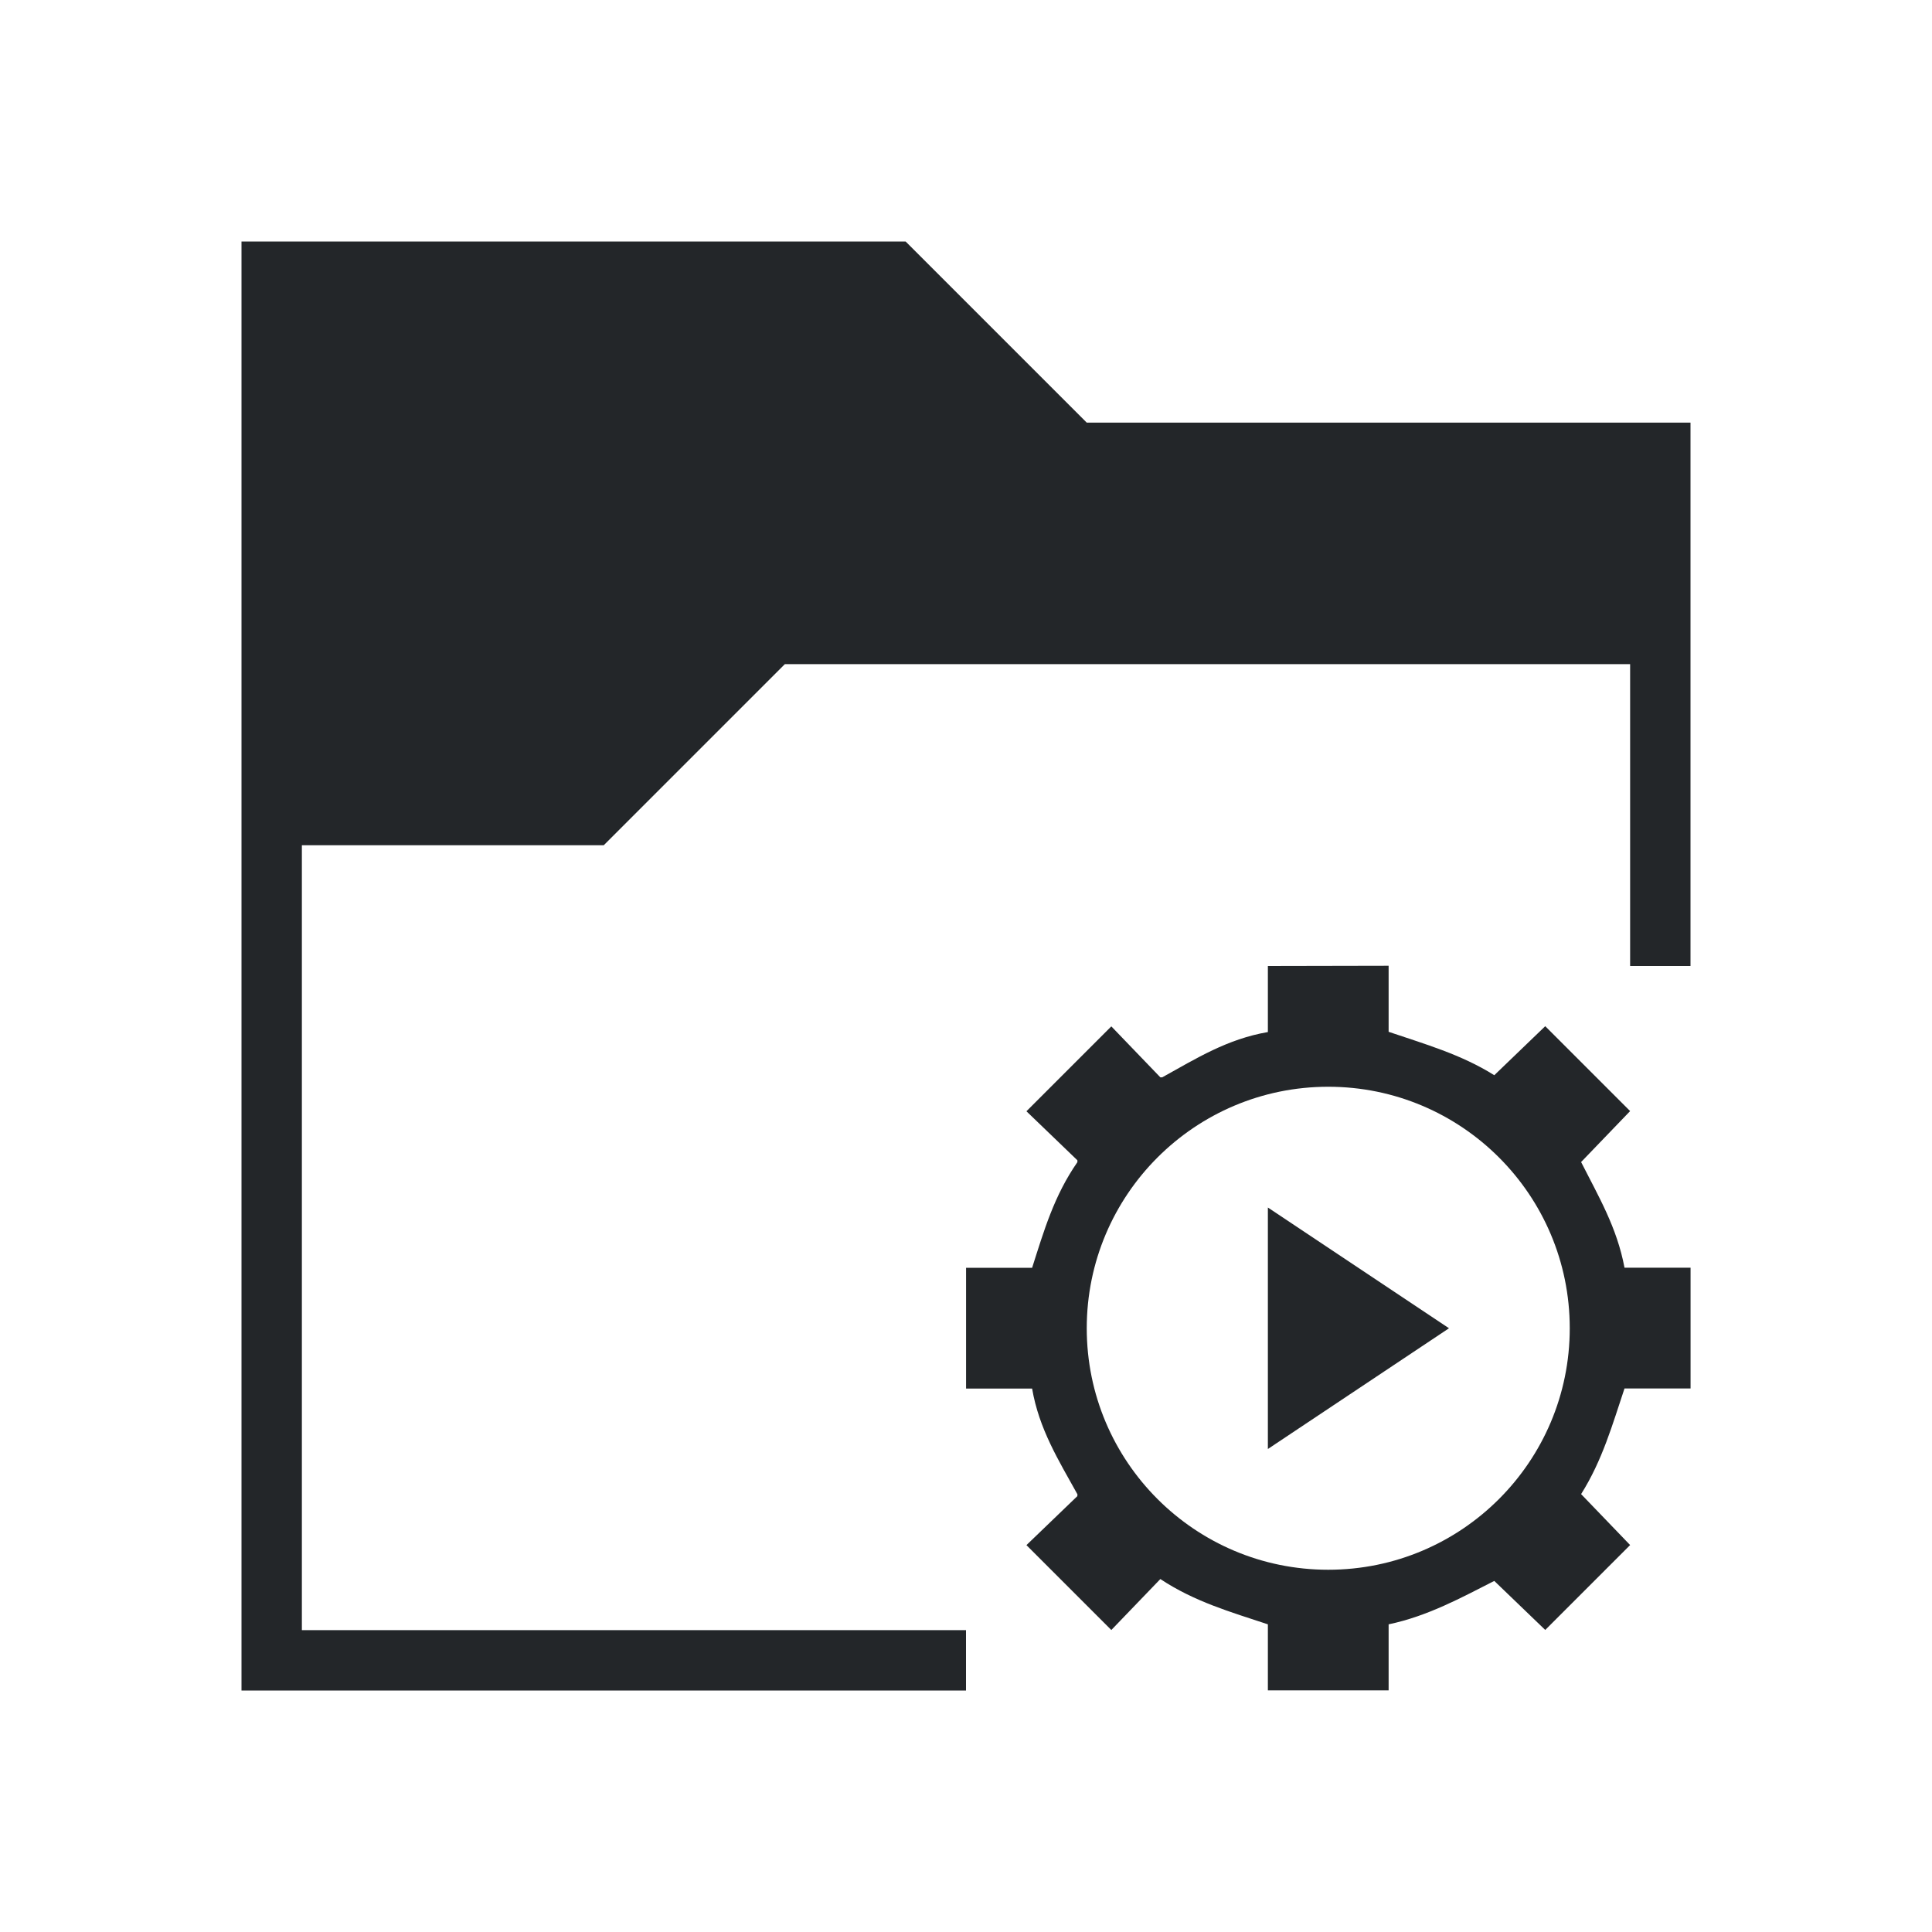
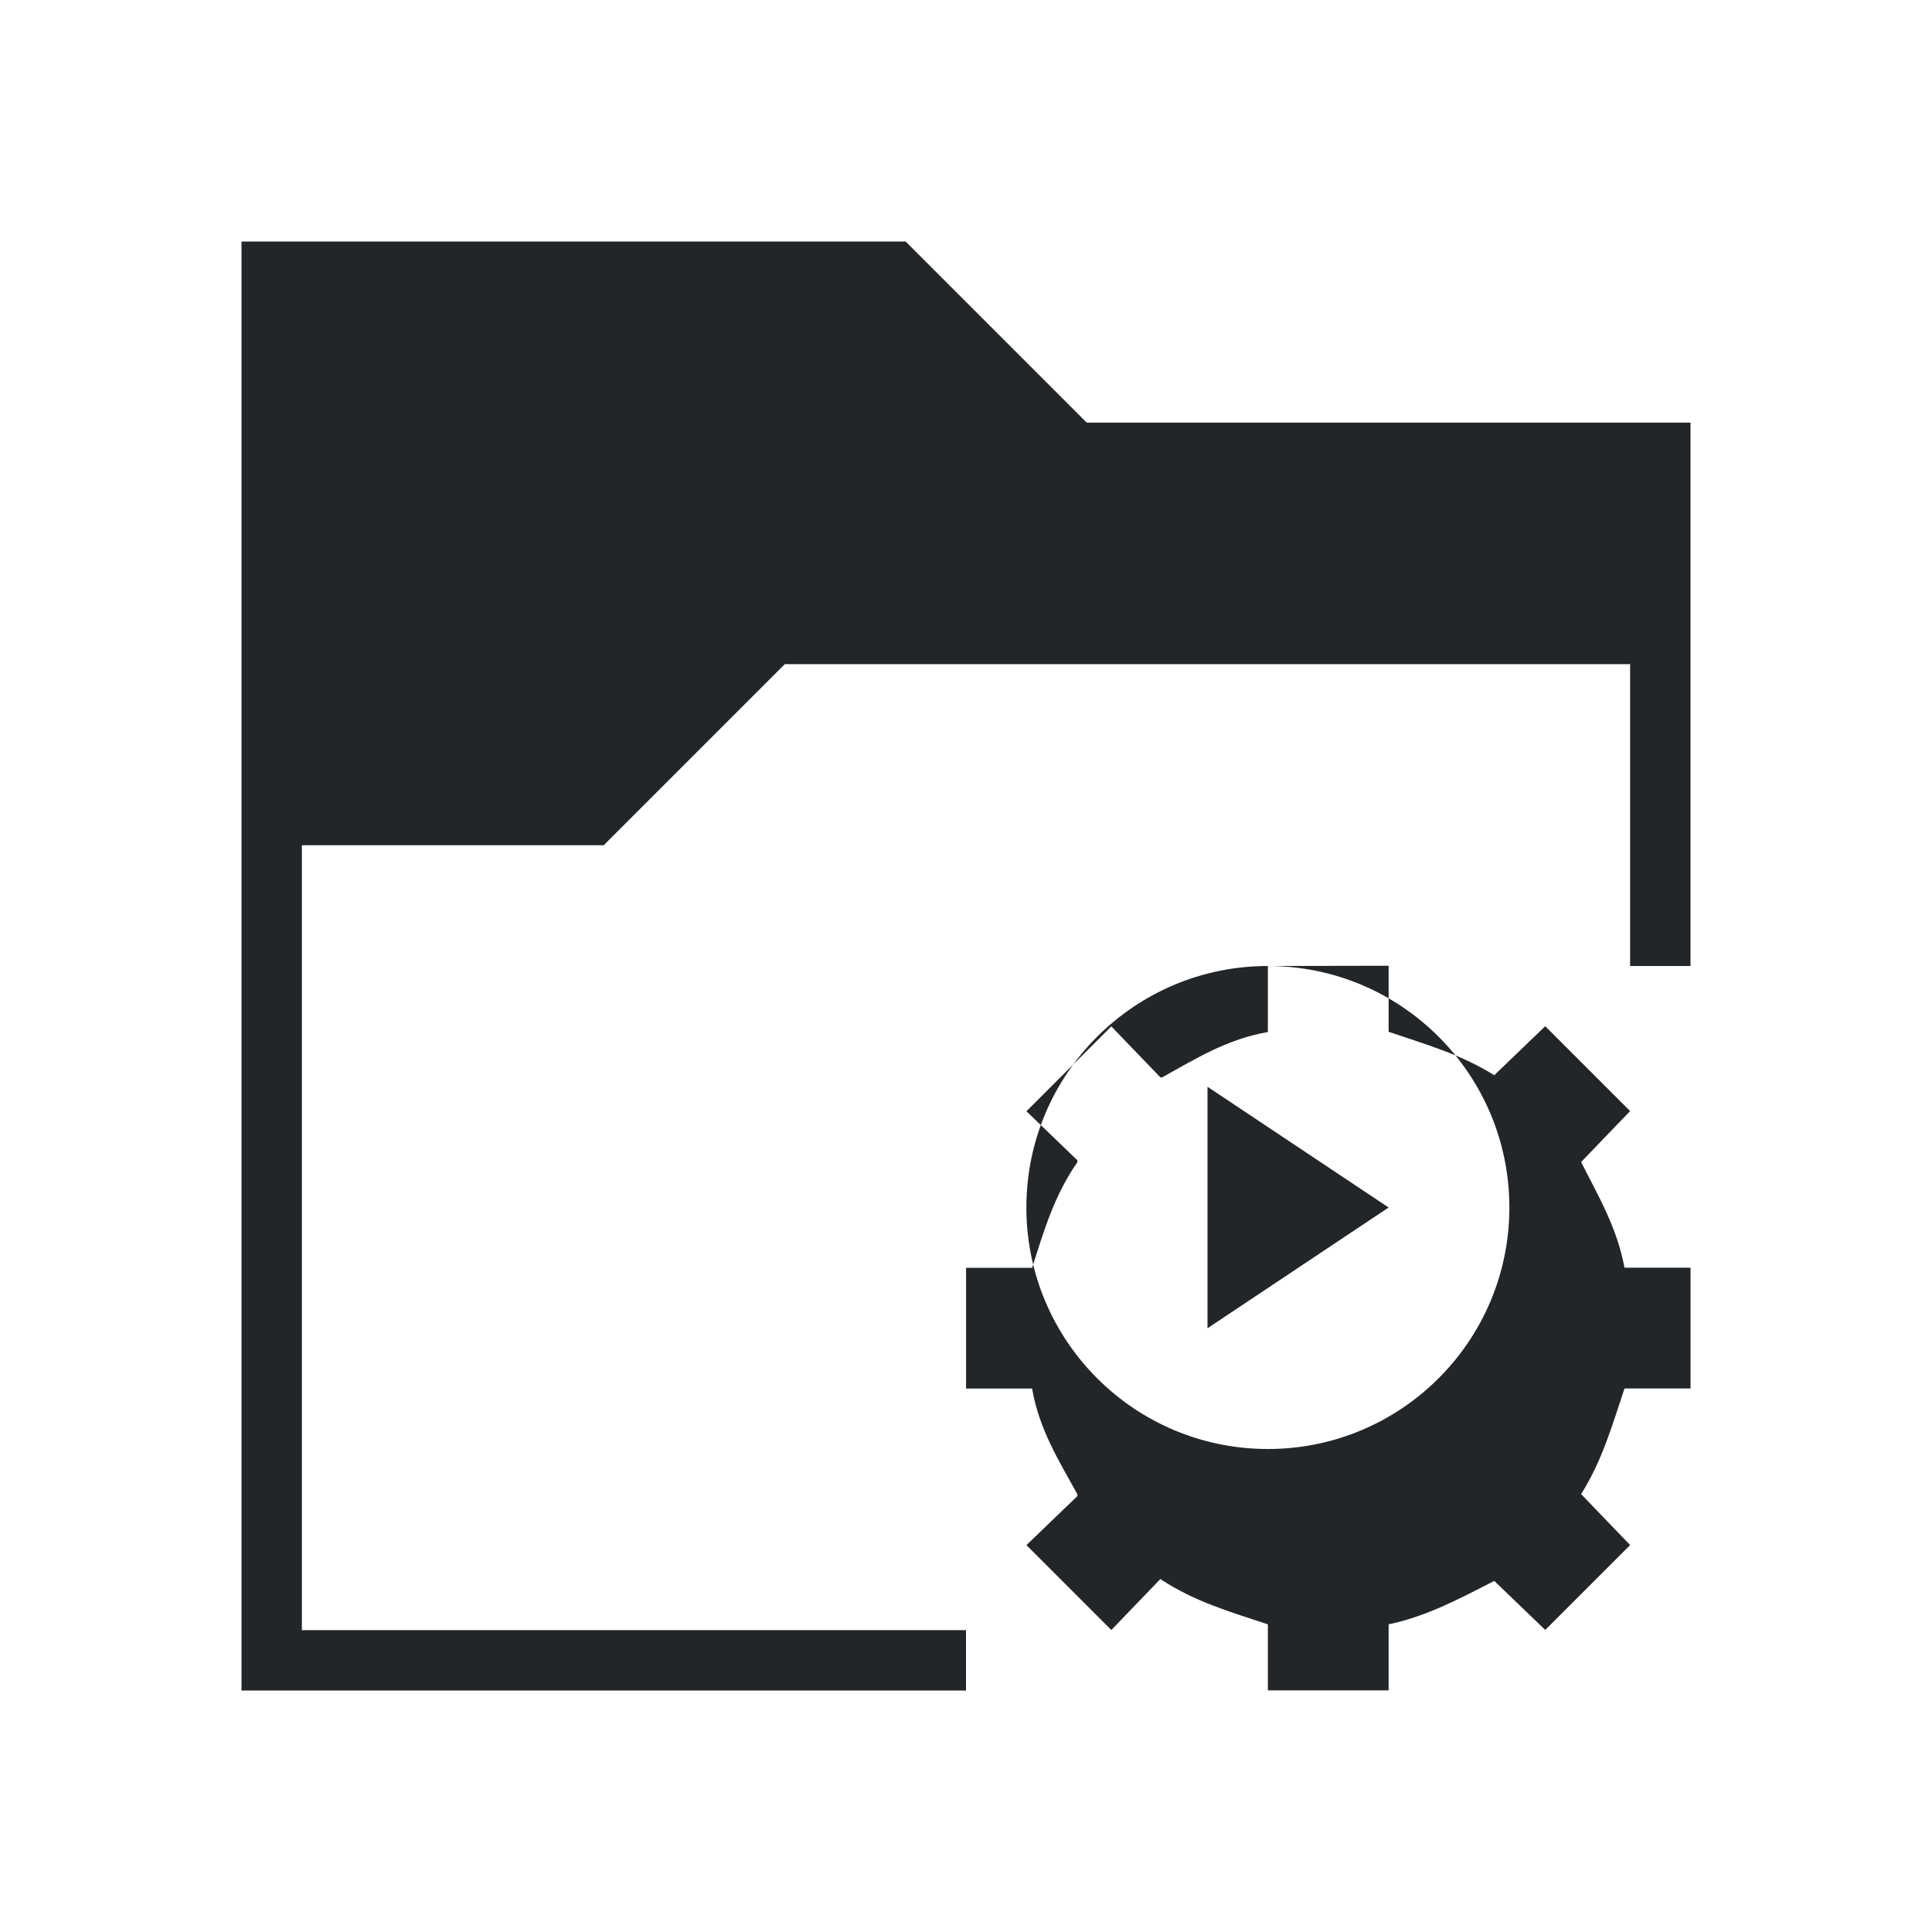
<svg xmlns="http://www.w3.org/2000/svg" viewBox="0 0 32 32">
-   <path d="m4 4v24h12v-1h-11v-13h5l3-3h14v5h1v-9h-10l-3-3zm17 12v1.094c-.673.116-1.182.435-1.75.75h-.031l-.812-.844-1.406 1.406.844.812v.031c-.386.556-.553 1.133-.75 1.75h-1.094v2h1.094c.114.667.437 1.186.75 1.75.005.008-.005.024 0 .031l-.844.812 1.406 1.406.812-.844c.564.374 1.16.544 1.781.75v1.094h2v-1.094c.648-.135 1.214-.447 1.75-.719l.844.812 1.406-1.406-.812-.844c.353-.559.521-1.159.719-1.75h1.094v-2h-1.094c-.125-.667-.429-1.177-.719-1.75l.812-.844-1.406-1.406-.844.812c-.552-.347-1.159-.518-1.75-.719v-1.094zm1 2c2.209 0 4 1.791 4 4s-1.791 4-4 4-4-1.791-4-4 1.791-4 4-4zm-1 2v4l3-2z" fill="#232629" />
+   <path d="m4 4v24h12v-1h-11v-13h5l3-3h14v5h1v-9h-10l-3-3zm17 12v1.094c-.673.116-1.182.435-1.75.75h-.031l-.812-.844-1.406 1.406.844.812v.031c-.386.556-.553 1.133-.75 1.75h-1.094v2h1.094c.114.667.437 1.186.75 1.75.005.008-.005.024 0 .031l-.844.812 1.406 1.406.812-.844c.564.374 1.16.544 1.781.75v1.094h2v-1.094c.648-.135 1.214-.447 1.75-.719l.844.812 1.406-1.406-.812-.844c.353-.559.521-1.159.719-1.75h1.094v-2h-1.094c-.125-.667-.429-1.177-.719-1.75l.812-.844-1.406-1.406-.844.812c-.552-.347-1.159-.518-1.75-.719v-1.094zc2.209 0 4 1.791 4 4s-1.791 4-4 4-4-1.791-4-4 1.791-4 4-4zm-1 2v4l3-2z" fill="#232629" />
</svg>